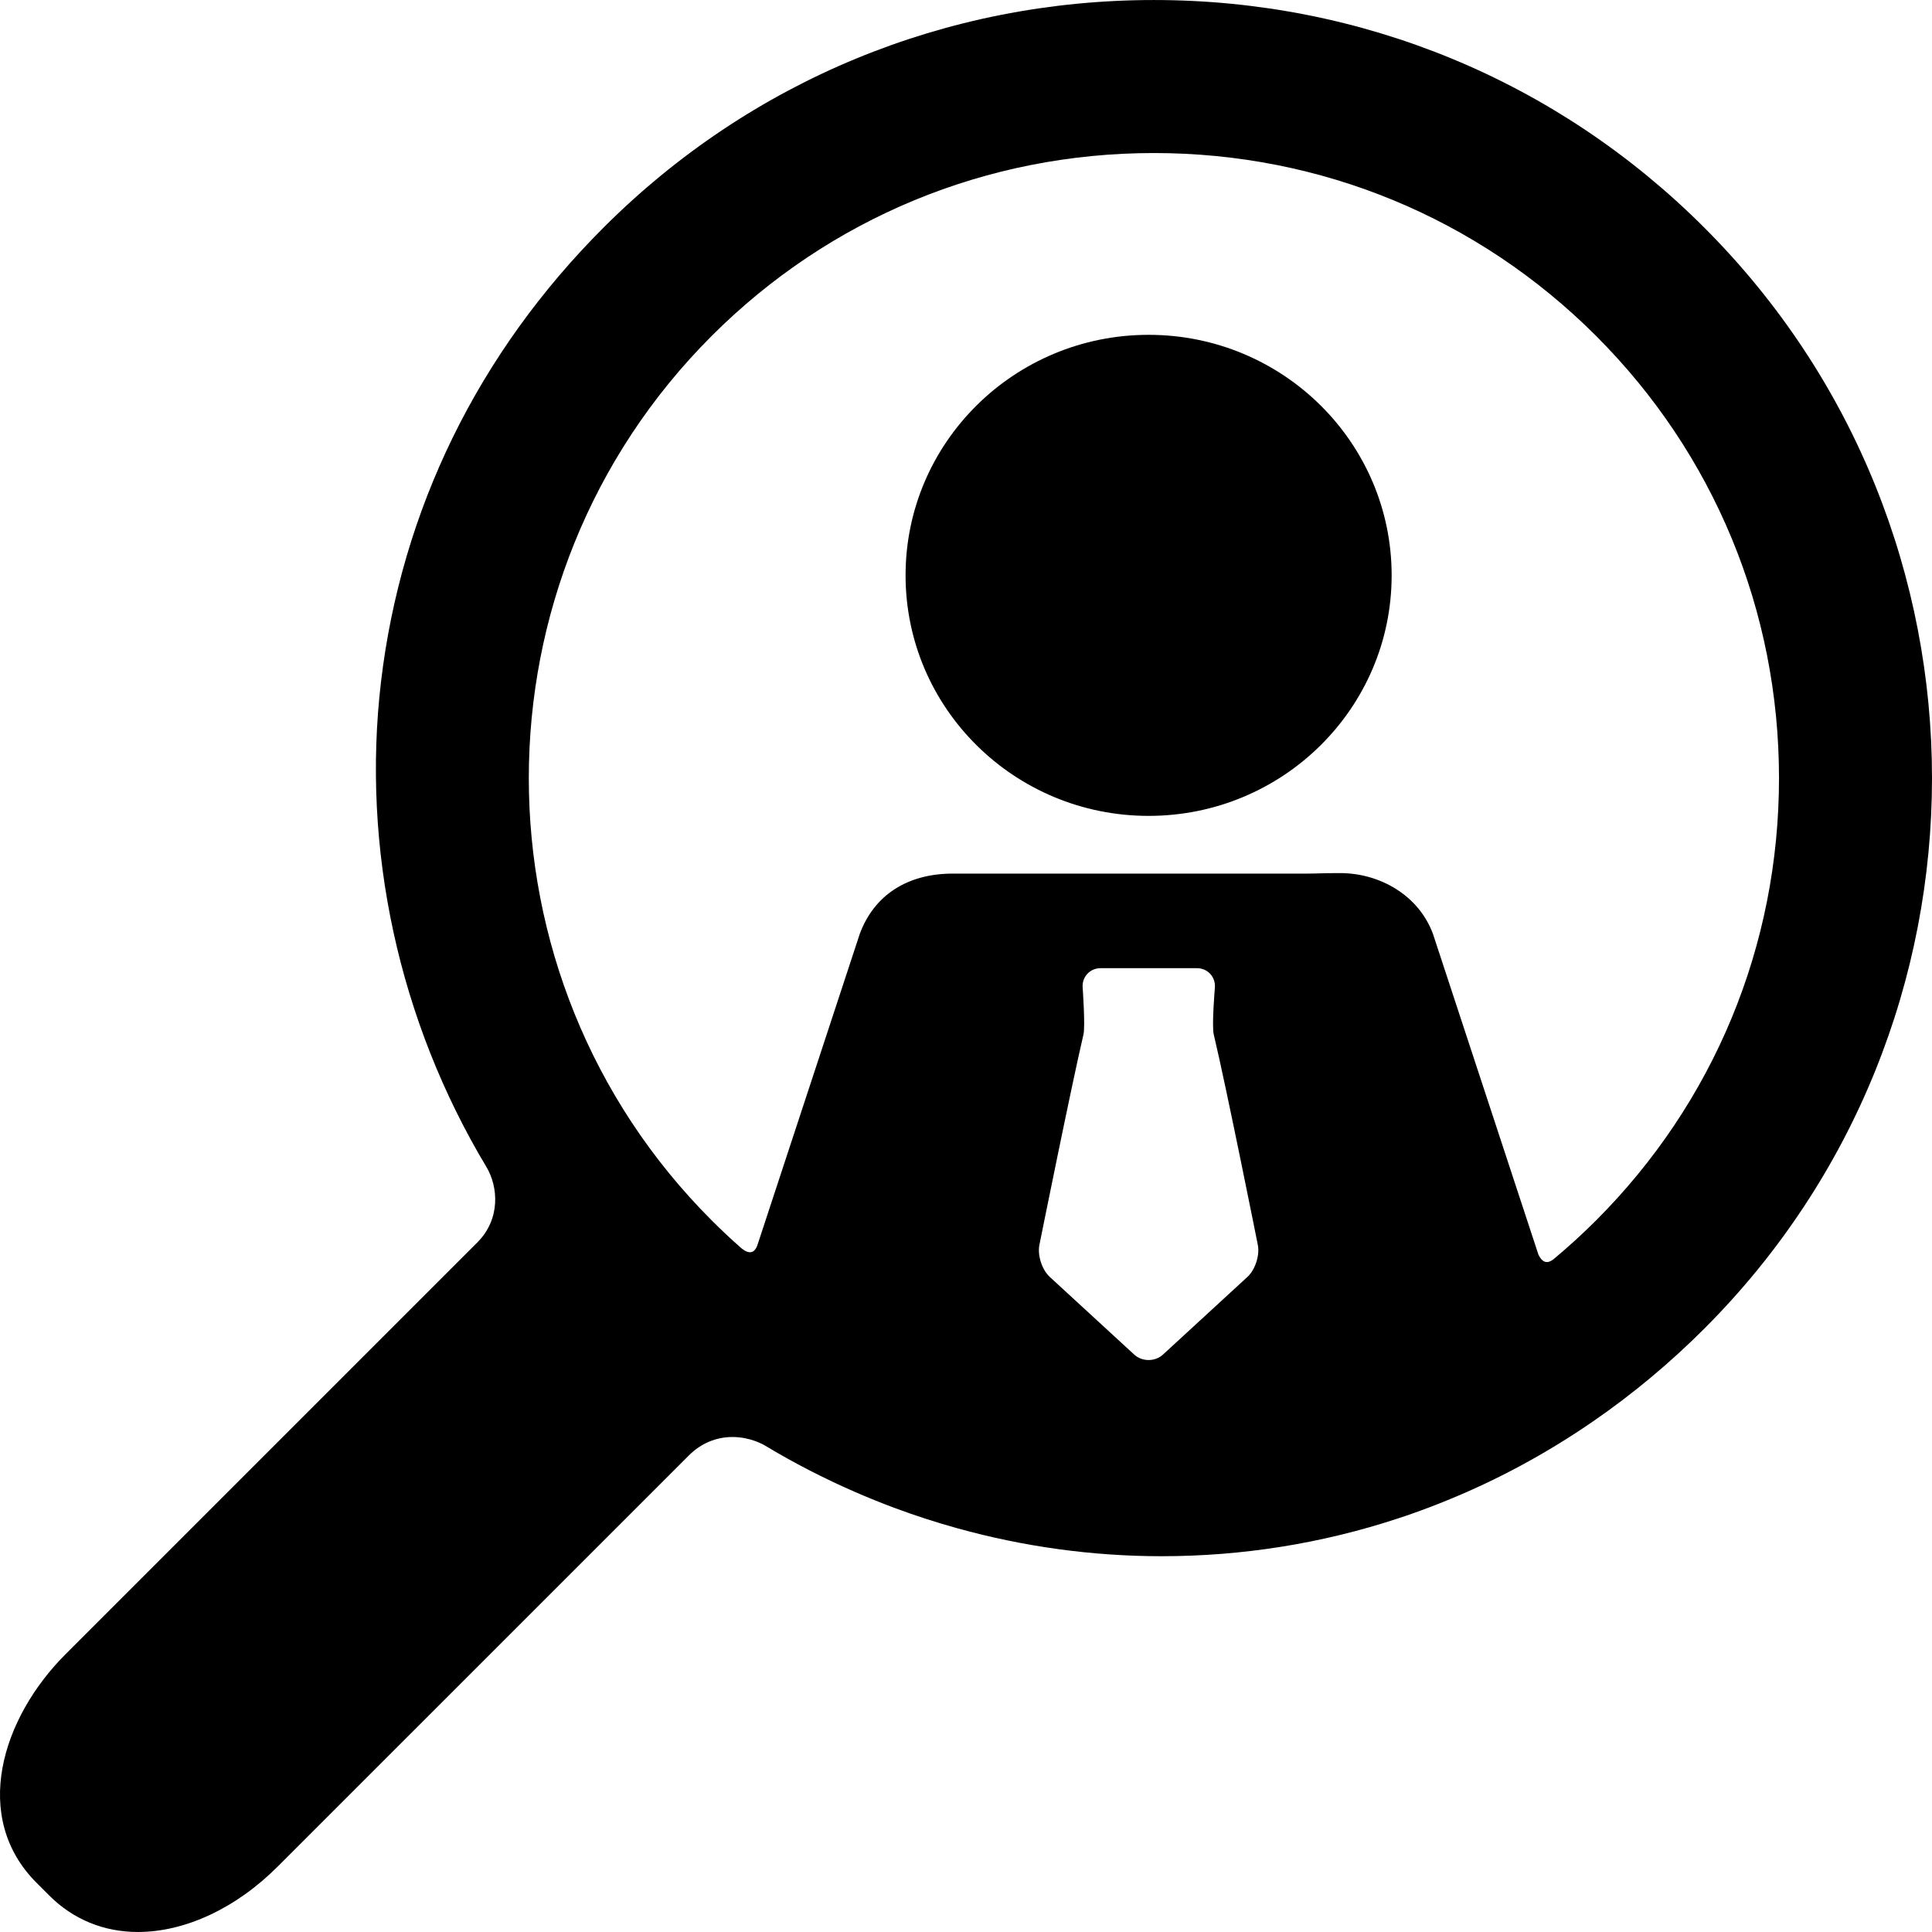
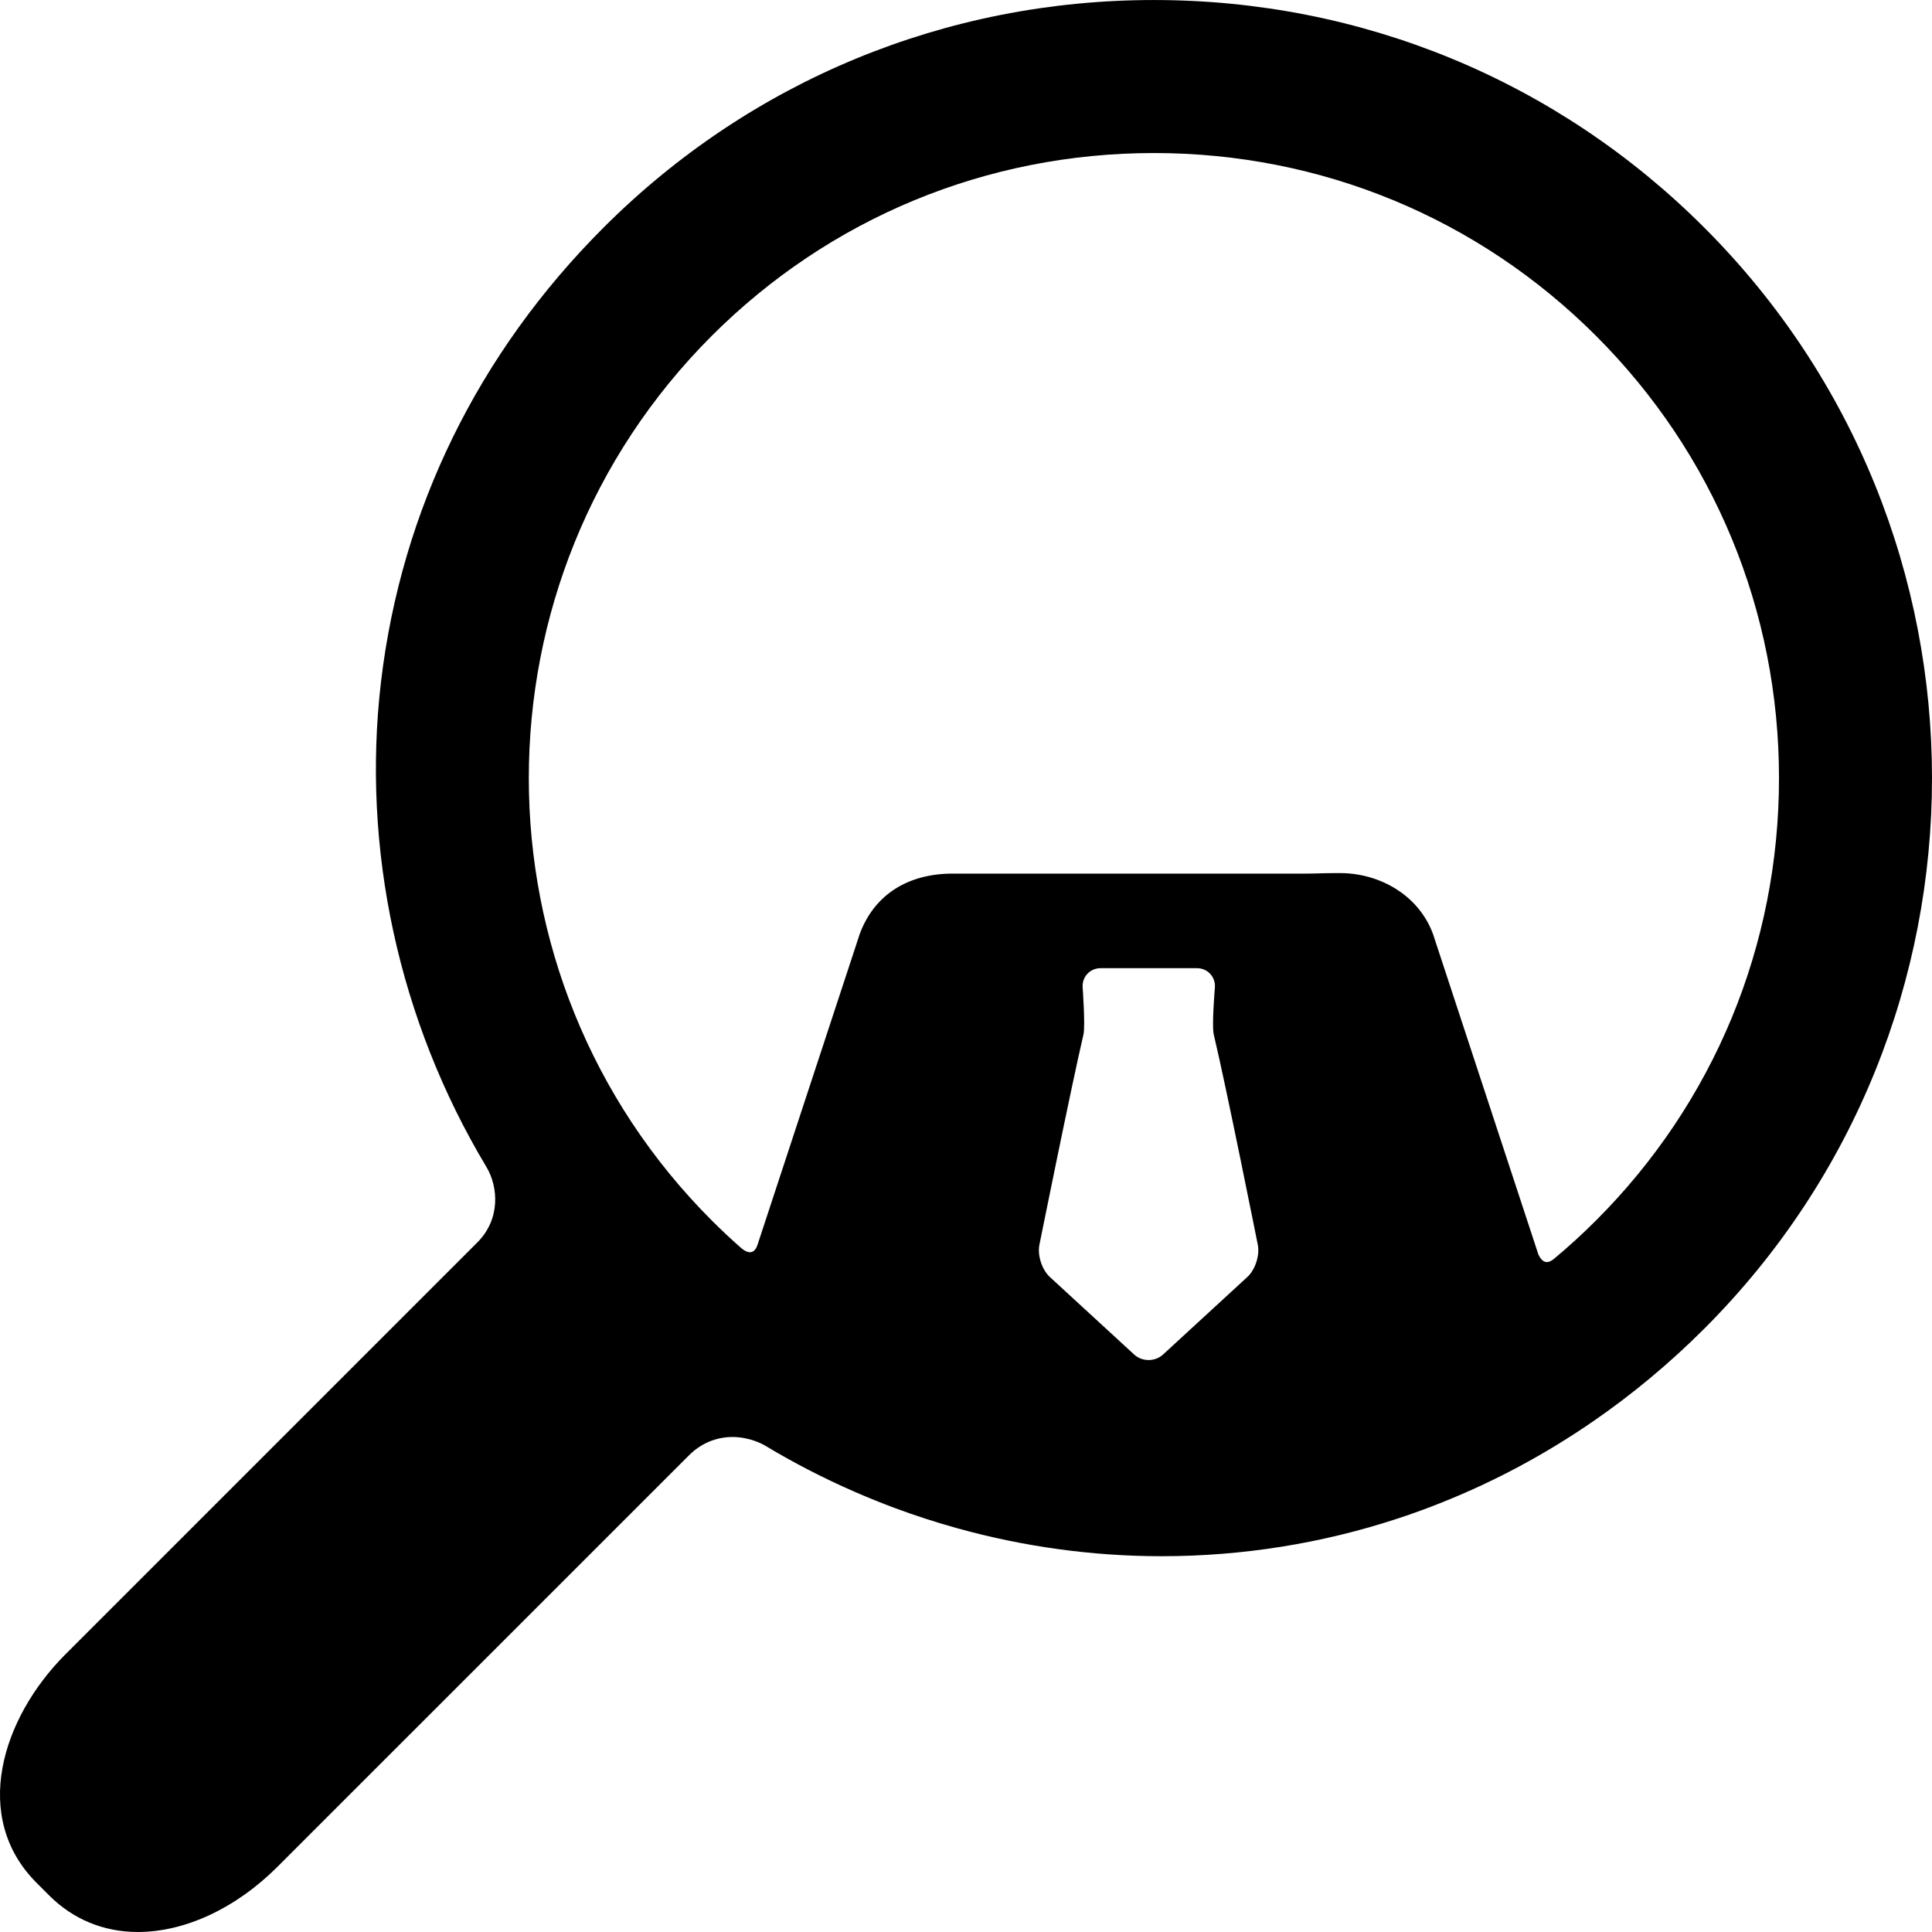
<svg xmlns="http://www.w3.org/2000/svg" fill="#000000" height="800px" width="800px" version="1.1" id="Capa_1" viewBox="0 0 345.64 345.64" xml:space="preserve">
  <g>
    <g id="Layer_5_16_">
      <g>
-         <ellipse cx="205.489" cy="102.933" rx="43.48" ry="43.031" />
        <path d="M304.913,40.734c-26.26-26.27-61.23-40.731-98.473-40.731c-37.252,0-72.223,14.461-98.483,40.731     c-22.399,22.399-36.158,50.485-39.791,81.214c-3.52,29.852,3.169,60.673,18.848,86.809c2.147,3.592,2.549,9.352-1.62,13.521     l-73.69,73.689c-11.437,11.448-16.886,29.16-5.151,40.886l2.24,2.24c4.274,4.284,9.766,6.544,15.876,6.544     c8.463,0,17.578-4.263,25-11.695l73.389-73.379l0.155-0.155c2.168-2.178,4.882-3.324,7.844-3.324c3.087,0,5.409,1.29,5.853,1.559     c5.151,3.097,10.467,5.832,15.928,8.216c2.384,1.042,4.799,2.023,7.246,2.931c3.634,1.353,7.318,2.54,11.045,3.582     c11.922,3.324,24.267,5.038,36.675,5.038c14.533,0,28.756-2.302,42.279-6.75c2.683-0.878,5.336-1.848,7.958-2.901     c9.455-3.778,18.497-8.629,26.991-14.492c7.03-4.841,13.688-10.384,19.881-16.577C359.216,183.385,359.216,95.028,304.913,40.734     z M223.161,228.45l-15.104,13.89c-1.414,1.299-3.727,1.299-5.14,0l-15.104-13.89c-1.414-1.3-2.248-3.9-1.854-5.779     c0,0,5.688-28.258,7.878-37.611c0.346-1.476-0.147-8.372-0.147-8.372c-0.151-1.914,1.299-3.479,3.218-3.479h17.22     c1.919,0,3.367,1.565,3.218,3.479c0,0-0.579,6.813-0.206,8.372c2.235,9.343,7.879,37.611,7.879,37.611     C225.41,224.55,224.575,227.15,223.161,228.45z M285.548,218.326c-2.416,2.417-4.931,4.715-7.527,6.875     c-0.665,0.553-1.84,1.259-2.795-0.756l-18.868-57.379c-2.58-6.947-9.548-10.869-16.64-10.869c-3.541,0-3.87,0.093-5.977,0.093     h-63.295c-8.092,0-14.048,3.829-16.629,10.776l-18.251,55.495c-0.719,2.398-2.321,1.283-3.053,0.64     c-1.775-1.561-3.505-3.187-5.193-4.875c-43.621-43.622-43.621-114.606,0-158.227c21.099-21.098,49.195-32.721,79.119-32.721     c29.914,0,58.01,11.623,79.108,32.721c21.099,21.098,32.721,49.195,32.721,79.108     C318.269,169.13,306.647,197.228,285.548,218.326z" />
      </g>
    </g>
  </g>
</svg>